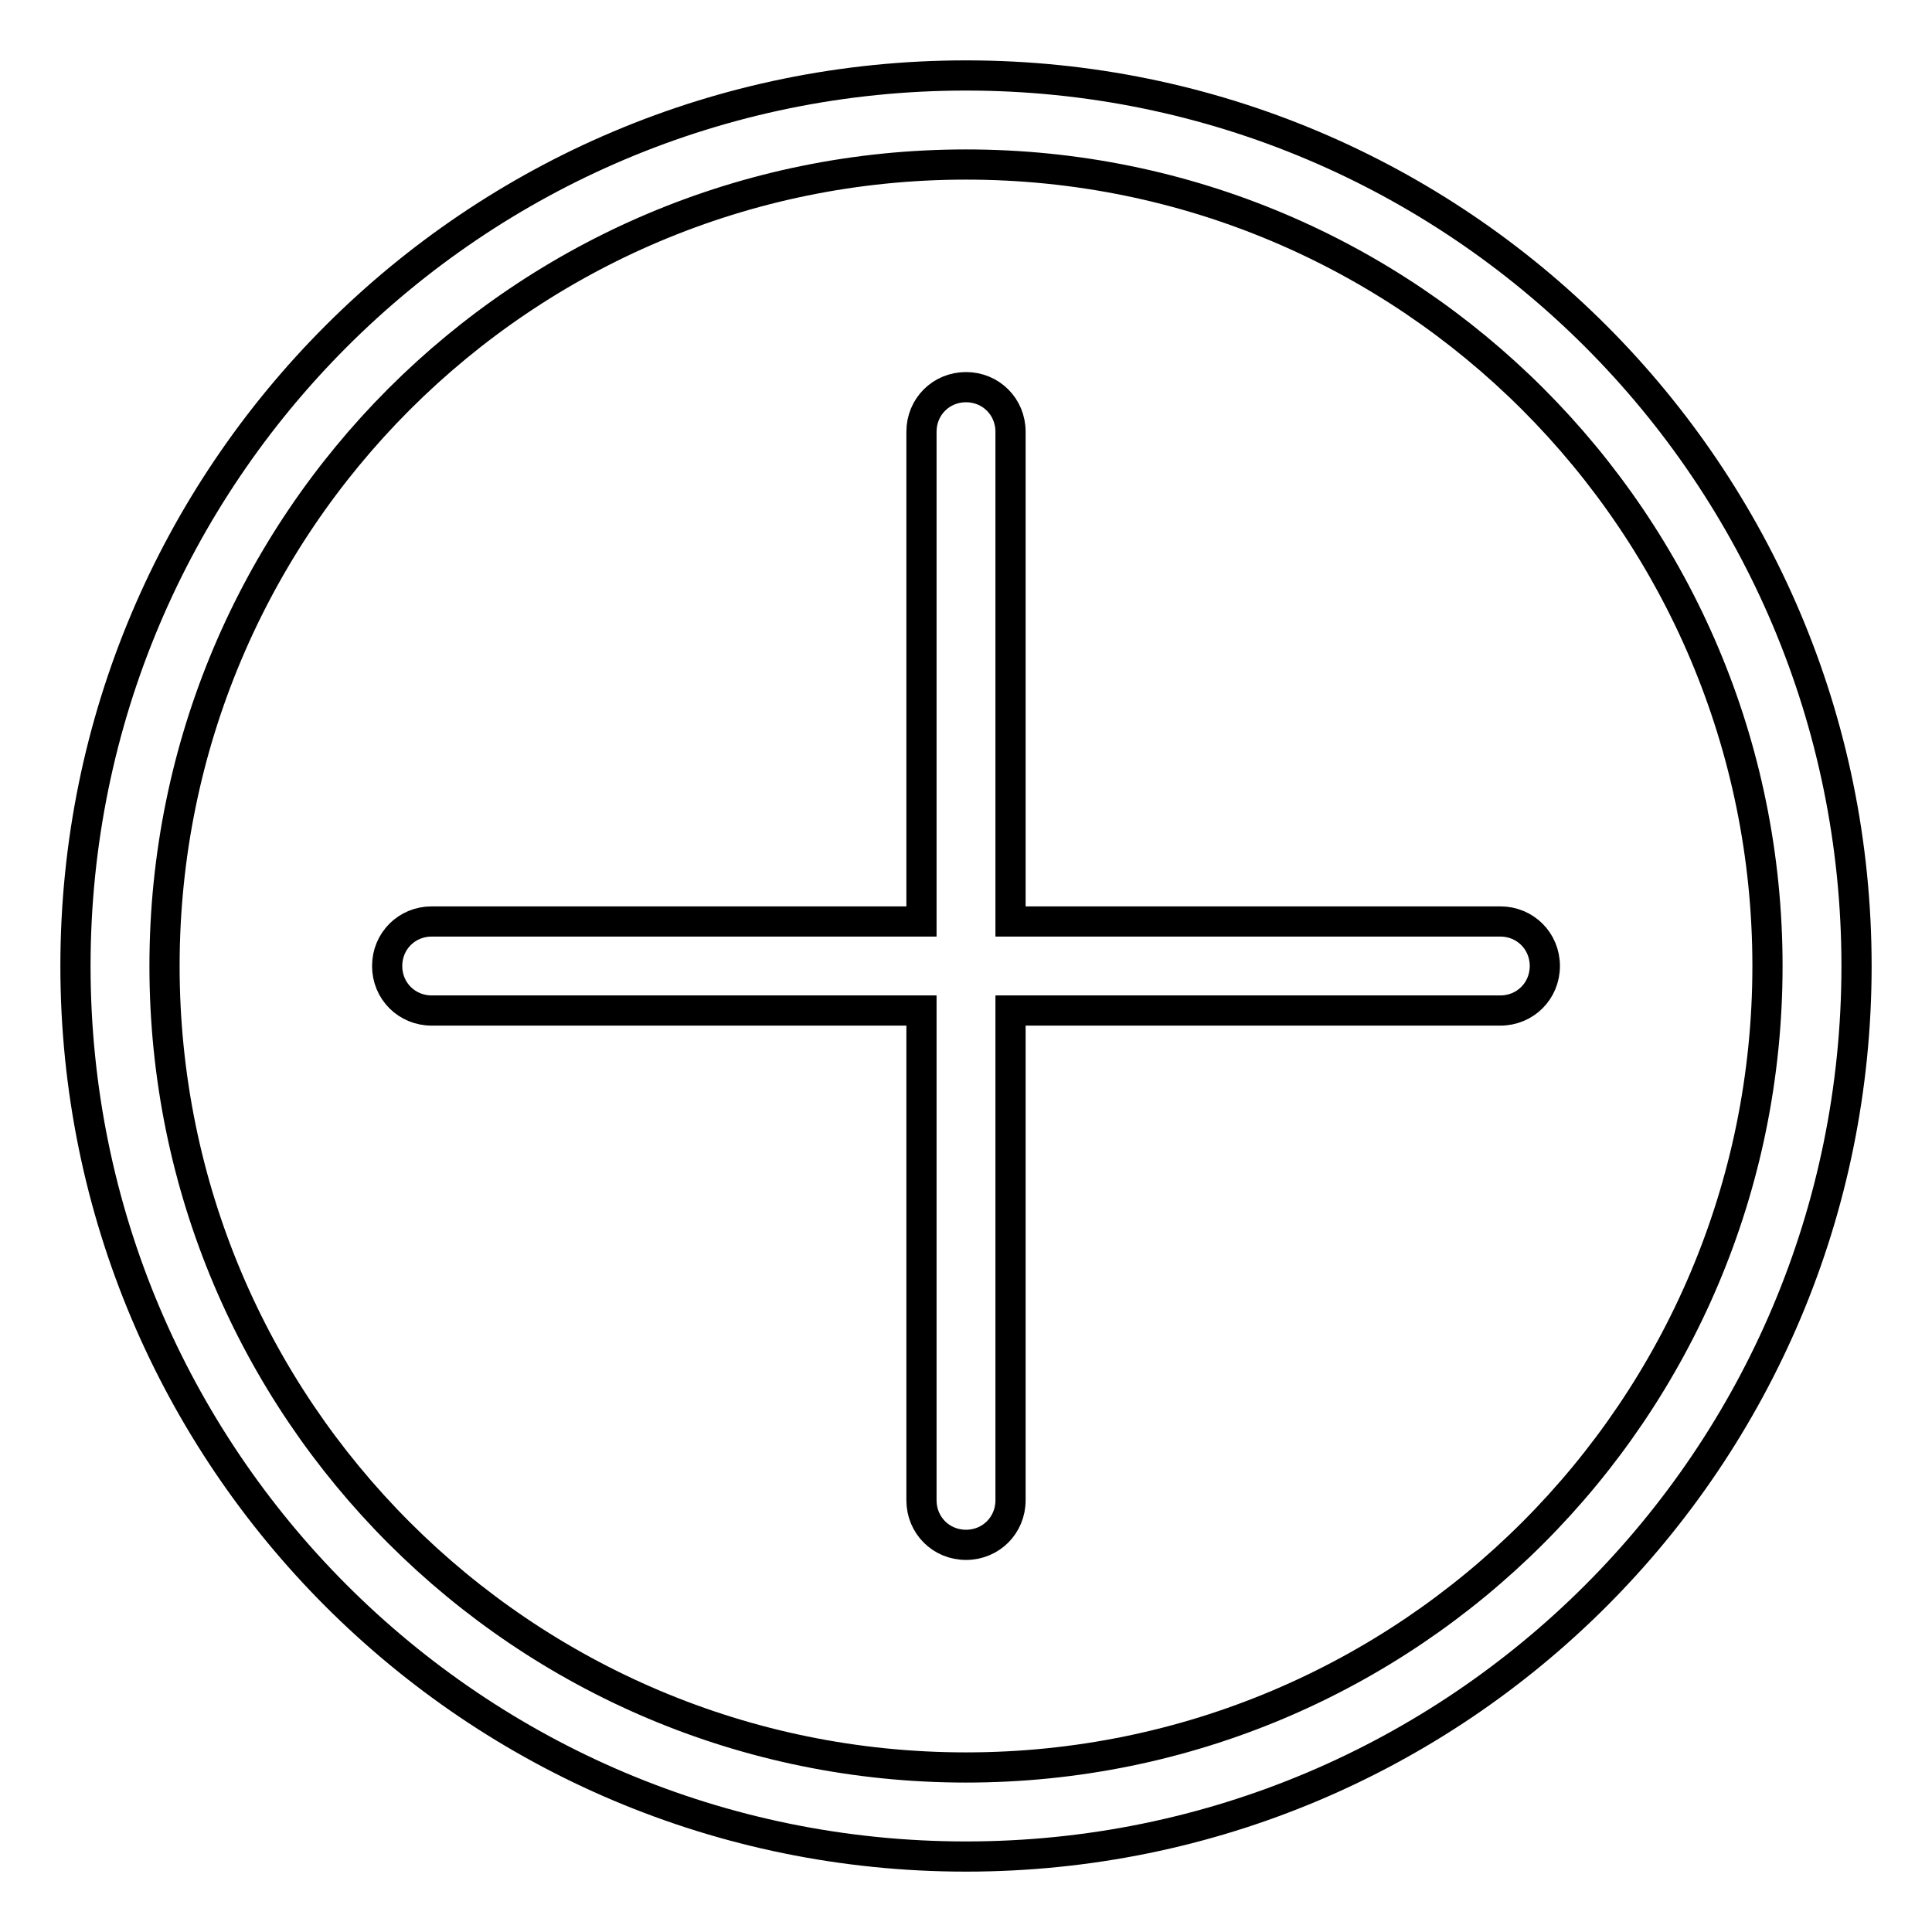
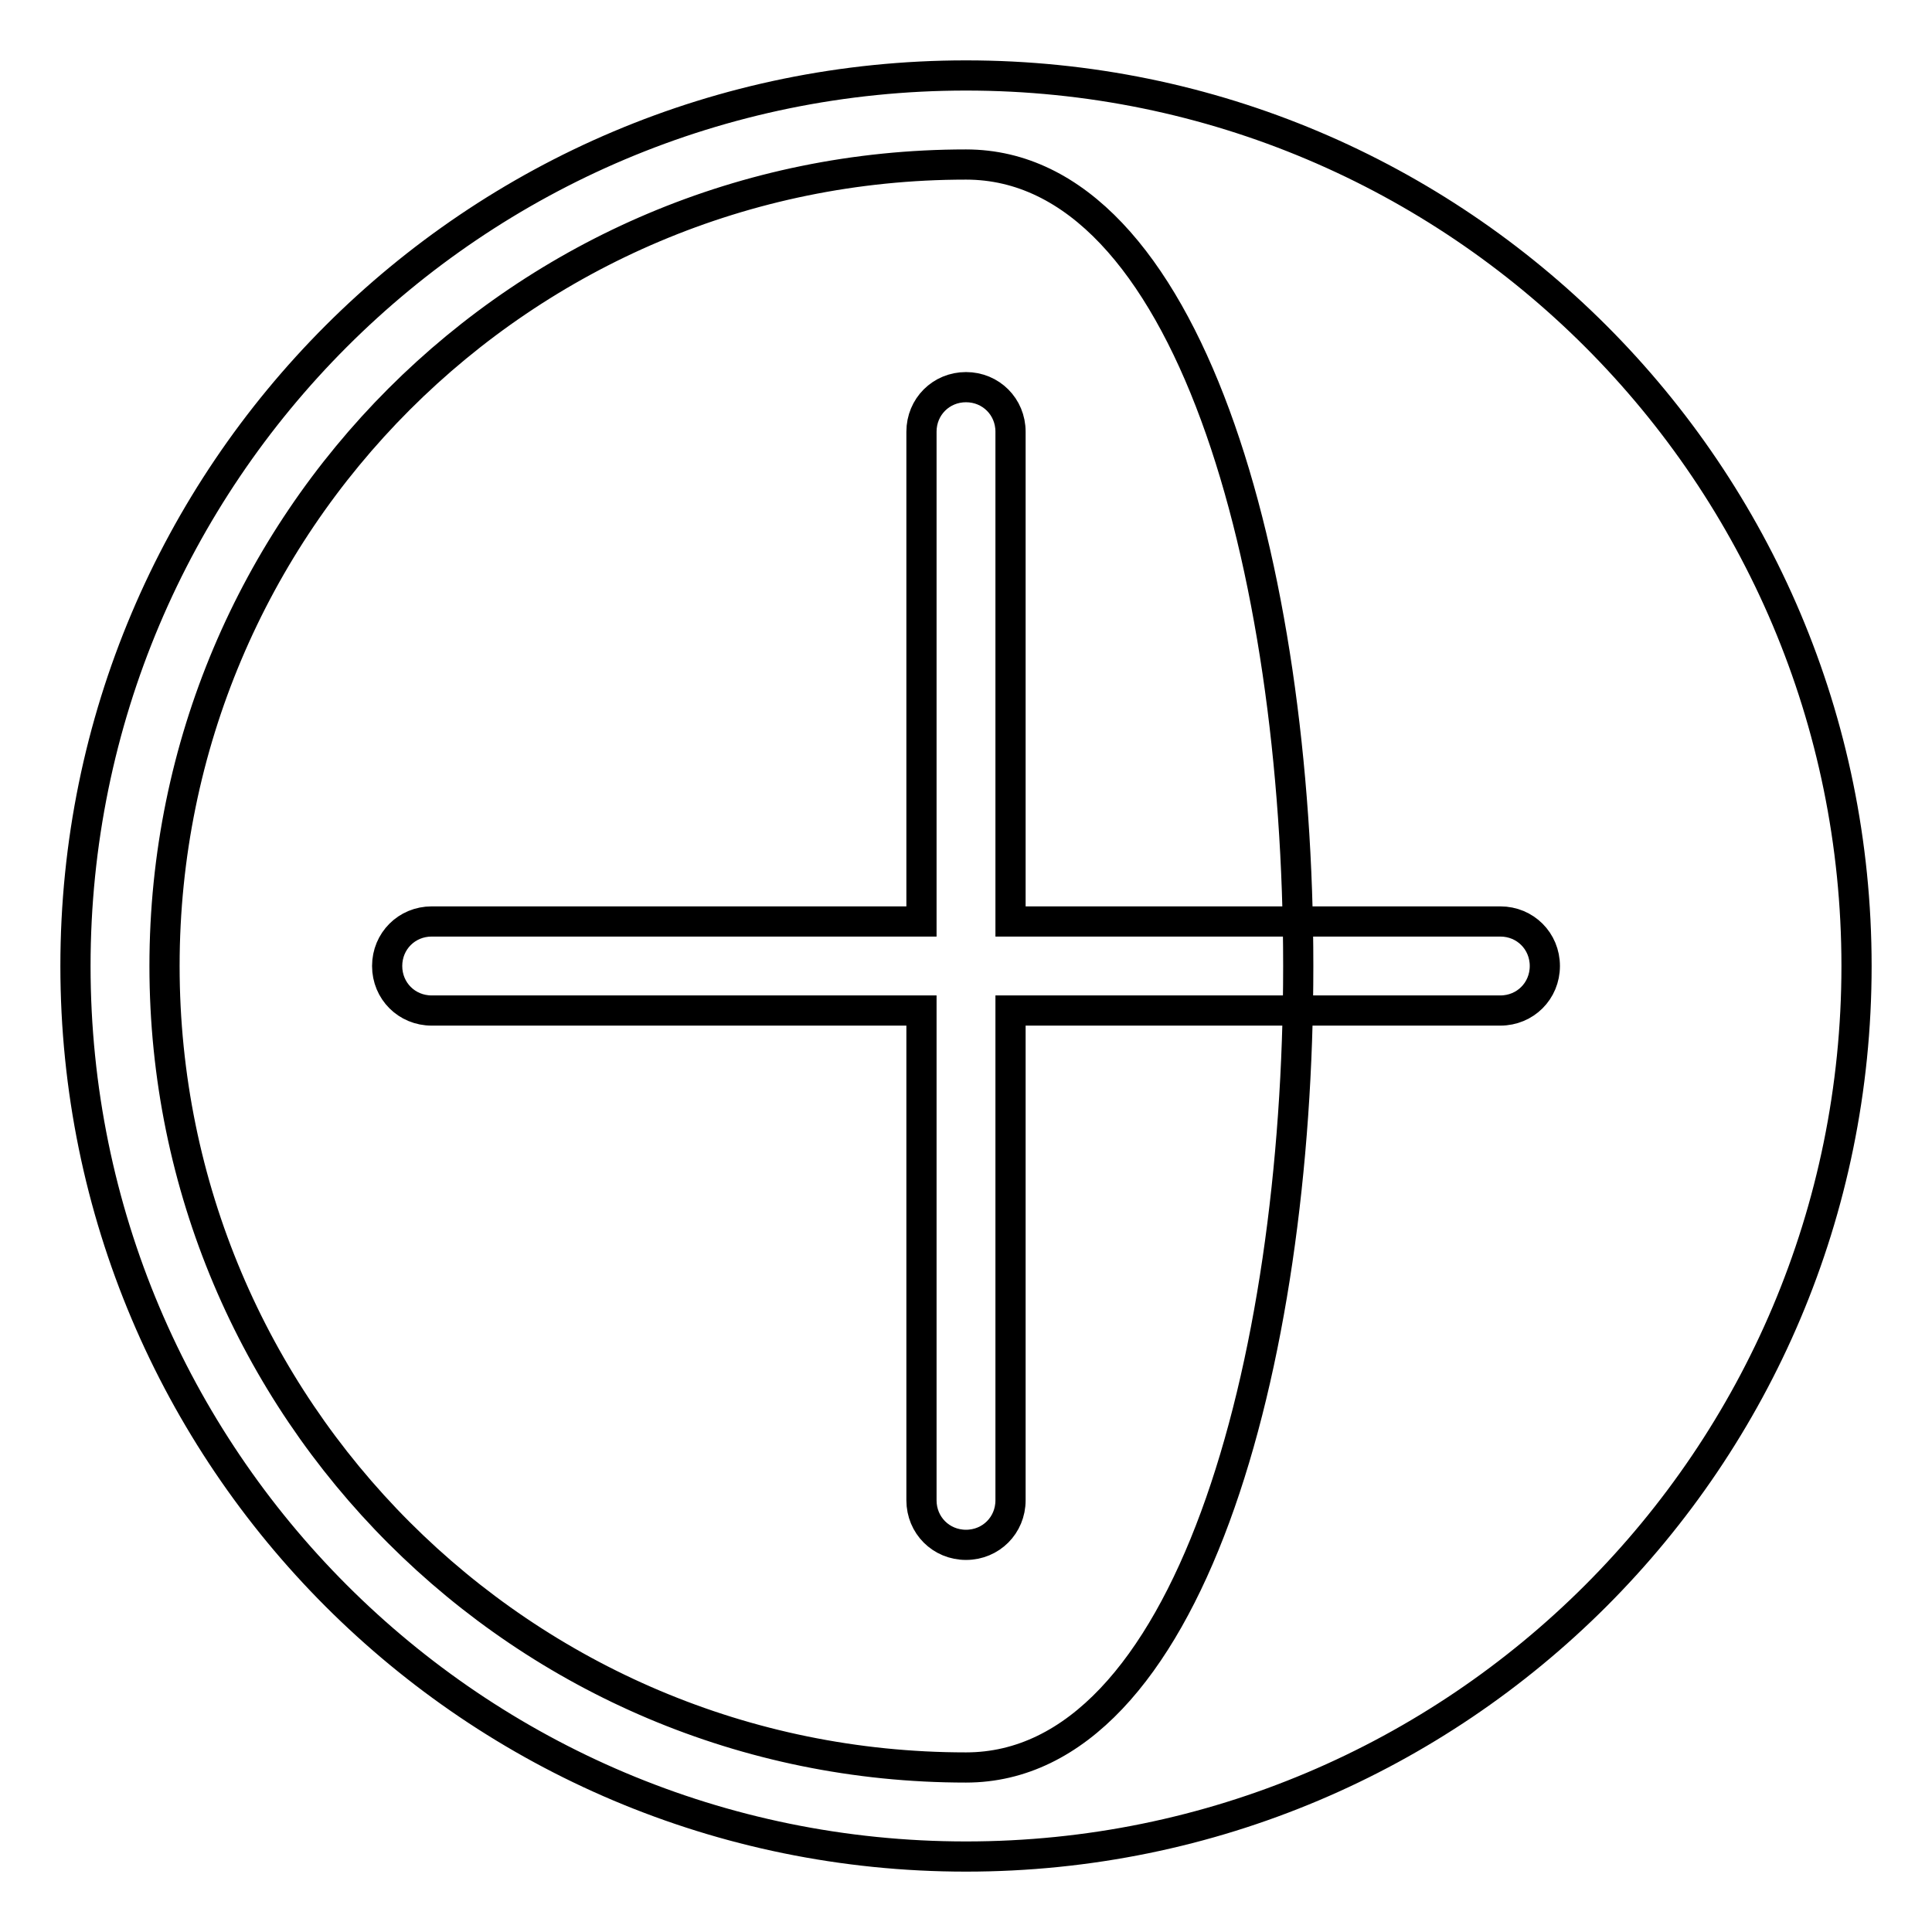
<svg xmlns="http://www.w3.org/2000/svg" version="1.1" x="0px" y="0px" viewBox="0 0 256 256" enable-background="new 0 0 256 256" xml:space="preserve">
  <g>
-     <path stroke-width="4" fill-opacity="0" stroke="#000000" d="M198.8,122.1h-64.9V57.2c0-3.3-2.6-5.9-5.9-5.9c-3.3,0-5.9,2.6-5.9,5.9v64.9H57.2c-3.3,0-5.9,2.6-5.9,5.9 c0,3.3,2.6,5.9,5.9,5.9h64.9v64.9c0,3.3,2.6,5.9,5.9,5.9c3.3,0,5.9-2.6,5.9-5.9v-64.9h64.9c3.3,0,5.9-2.6,5.9-5.9 C204.7,124.7,202.1,122.1,198.8,122.1z M128,10C62.8,10,10,62.8,10,128c0,65.2,52.8,118,118,118c65.2,0,118-52.8,118-118 C246,62.8,193.2,10,128,10z M128,234.2c-58.7,0-106.2-47.5-106.2-106.2S69.3,21.8,128,21.8c58.7,0,106.2,47.5,106.2,106.2 S186.7,234.2,128,234.2z" />
+     <path stroke-width="4" fill-opacity="0" stroke="#000000" d="M198.8,122.1h-64.9V57.2c0-3.3-2.6-5.9-5.9-5.9c-3.3,0-5.9,2.6-5.9,5.9v64.9H57.2c-3.3,0-5.9,2.6-5.9,5.9 c0,3.3,2.6,5.9,5.9,5.9h64.9v64.9c0,3.3,2.6,5.9,5.9,5.9c3.3,0,5.9-2.6,5.9-5.9v-64.9h64.9c3.3,0,5.9-2.6,5.9-5.9 C204.7,124.7,202.1,122.1,198.8,122.1z M128,10C62.8,10,10,62.8,10,128c0,65.2,52.8,118,118,118c65.2,0,118-52.8,118-118 C246,62.8,193.2,10,128,10z M128,234.2c-58.7,0-106.2-47.5-106.2-106.2S69.3,21.8,128,21.8S186.7,234.2,128,234.2z" />
  </g>
</svg>